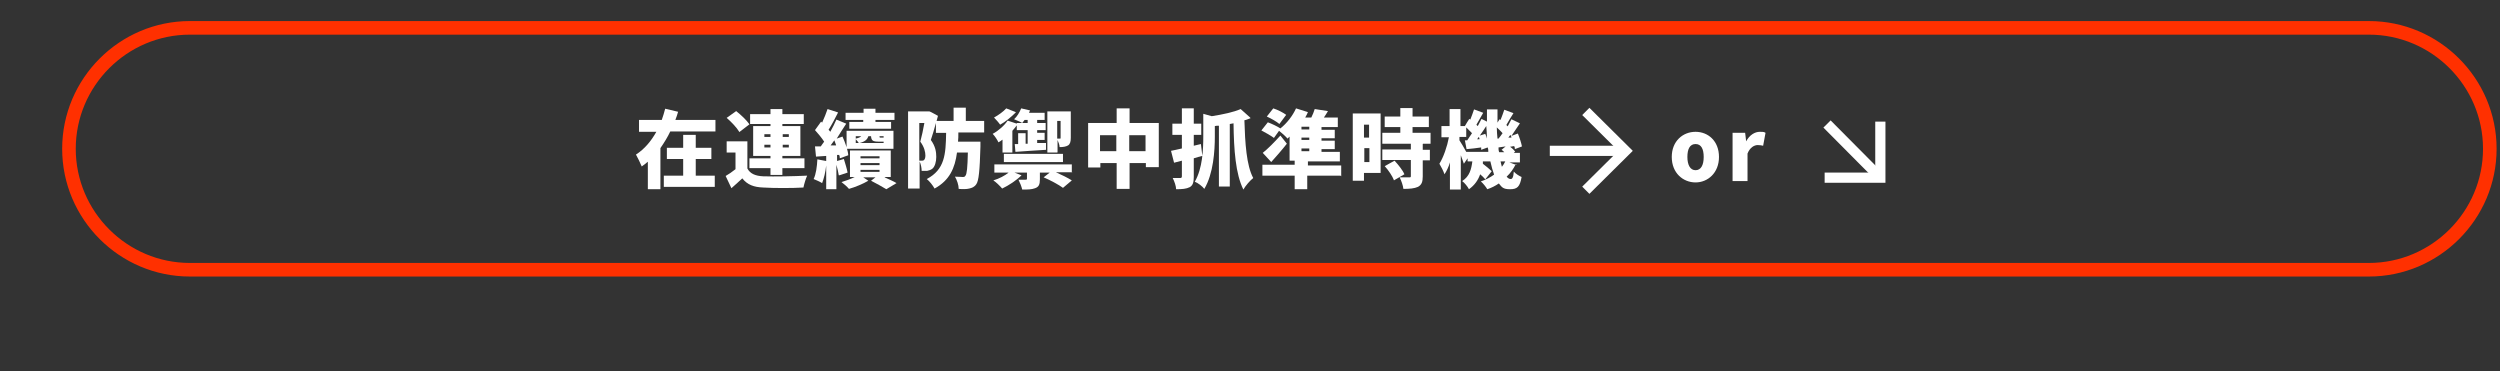
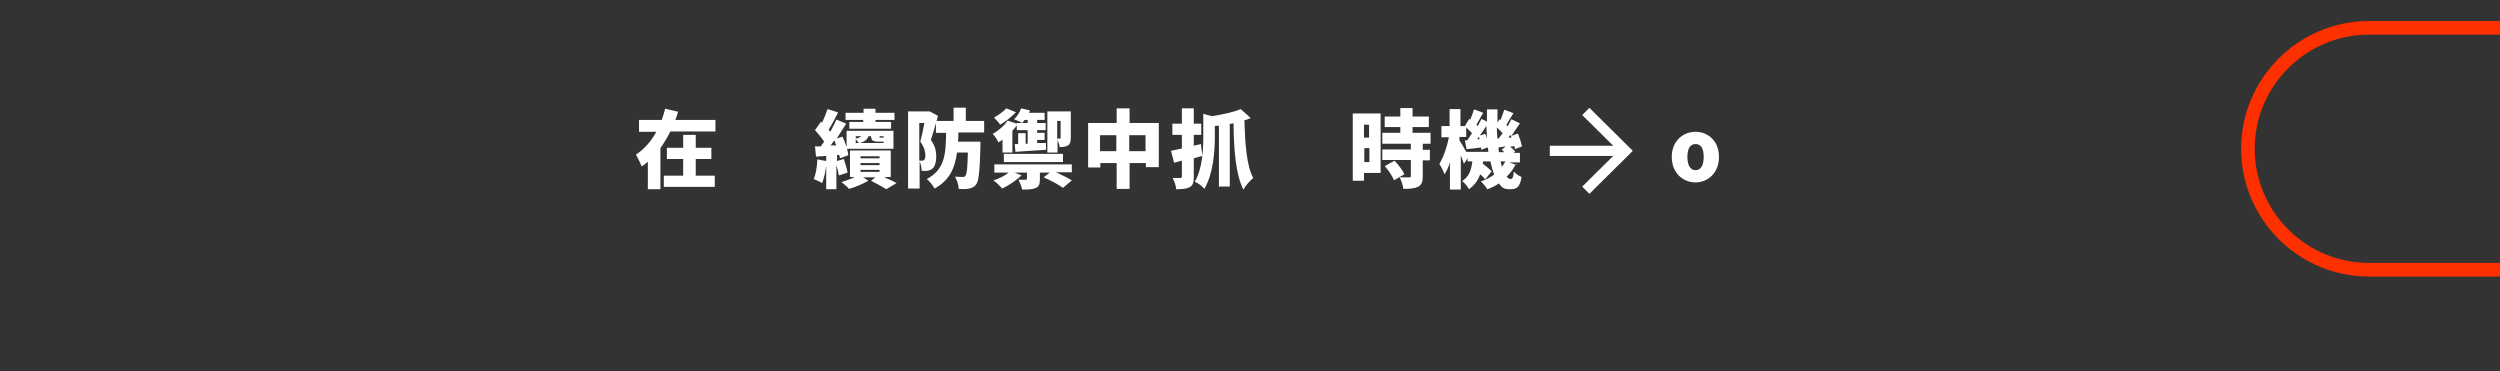
<svg xmlns="http://www.w3.org/2000/svg" version="1.1" viewBox="0 0 735.9 109.3">
  <rect x="0" y="0" width="735.9" height="109.3" fill="#333333" stroke="none" />
  <defs>
    <style>
      .cls-1 {
        stroke: #ff3000;
        stroke-width: 4px;
      }

      .cls-1, .cls-2 {
        fill: none;
        stroke-miterlimit: 10;
      }

      .cls-2 {
        stroke: #fff;
        stroke-width: 3px;
      }

      .cls-3 {
        fill: #fff;
      }
    </style>
  </defs>
  <g>
    <g id="_レイヤー_1" data-name="レイヤー_1">
-       <path class="cls-1" d="M697.3,79.4H55.9c-19.6,0-35.6-16-35.6-35.6h0c0-19.6,16-35.6,35.6-35.6h641.4c19.6,0,35.6,16,35.6,35.6h0c0,19.6-16,35.6-35.6,35.6Z" />
+       <path class="cls-1" d="M697.3,79.4c-19.6,0-35.6-16-35.6-35.6h0c0-19.6,16-35.6,35.6-35.6h641.4c19.6,0,35.6,16,35.6,35.6h0c0,19.6-16,35.6-35.6,35.6Z" />
      <g>
        <path class="cls-3" d="M210.6,35.2v3.5h-13.3c-.8,1.7-1.8,3.3-2.9,4.9v12.1h-3.7v-8.1c-.6.5-1.2,1-1.8,1.4-.4-1-1.2-2.6-1.7-3.5,2.5-1.6,4.5-4,6-6.7h-5.1v-3.5h6.7c.4-1.1.7-2.2,1-3.3l3.8.9c-.2.8-.5,1.6-.8,2.4h11.8ZM204.9,51.7h5.5v3.3h-15v-3.3h5.7v-4.9h-4.8v-3.3h4.8v-3.8h3.7v3.8h4.6v3.3h-4.6v4.9Z" />
-         <path class="cls-3" d="M220,49.6c.8,1.5,2.3,2.2,4.7,2.3,3.1.1,9.1,0,12.9-.2-.4.8-.9,2.5-1.1,3.5-3.3.2-8.6.2-11.8,0-2.8-.1-4.7-.8-6.2-2.7-1,.9-1.9,1.8-3.2,2.9l-1.7-3.6c.9-.5,1.9-1.2,2.9-2v-4.9h-2.6v-3.3h6.1v8ZM217.6,38.8c-.7-1.2-2.3-2.9-3.7-4.1l2.8-2c1.4,1.1,3.1,2.7,3.9,3.9l-3,2.3ZM226.8,49.5h-6.2v-2.9h6.2v-.7h-5.1v-8.8h5.1v-.6h-6v-2.9h6v-1.5h3.5v1.5h6.3v2.9h-6.3v.6h5.3v8.8h-5.3v.7h6.5v2.9h-6.5v2h-3.5v-2ZM225,40.3h1.8v-.8h-1.8v.8ZM226.8,43.4v-.8h-1.8v.8h1.8ZM230.4,39.5v.8h1.8v-.8h-1.8ZM232.2,42.6h-1.8v.8h1.8v-.8Z" />
        <path class="cls-3" d="M246.9,51.6c-.1-.8-.4-2-.7-3.1v7.2h-3v-7c-.2,2-.7,3.9-1.2,5.2-.6-.4-1.8-.9-2.5-1.2.7-1.4,1-3.7,1.1-5.8l2.6.5v-1.5l-3,.2-.3-3c.5,0,1.1,0,1.7,0,.3-.4.6-.9,1-1.4-.7-1.1-1.8-2.4-2.7-3.4l1.8-2.5.3.3c.6-1.3,1.2-2.8,1.6-4l3.1,1c-.9,1.8-1.9,3.7-2.8,5.1.2.2.4.4.5.6.7-1.2,1.3-2.5,1.8-3.6l2.9,1.2c-.9,1.4-1.9,2.9-2.8,4.4l1.7-.6c.8,1.8,1.6,4,1.7,5.5l-2.5.9c0-.3,0-.6-.2-1h-.6v1.8l2-.6c.4,1.3.9,2.9,1.1,4l-2.4.8ZM246.1,42.7c-.2-.5-.3-.9-.5-1.4-.4.5-.7,1-1.1,1.5h1.6ZM260.4,52.2c1.3.6,2.7,1.2,3.5,1.7l-3,1.8c-1-.6-2.9-1.7-4.5-2.5l1.3-1h-3.6l1.5,1c-1.5.9-3.9,1.9-5.7,2.4-.5-.6-1.5-1.5-2.2-2,1.3-.4,2.7-.9,3.9-1.5h-1.4v-7.8h12v7.8h-1.7ZM254.2,35.3h-5.3v-2.1h5.3v-1.2h3.5v1.2h5.6v2.1h-5.6v.6h4.6v2h-12.3v-2h4.1v-.6ZM249.2,38.5h13.8v5.3h-13.8v-5.3ZM251.9,40.1v.7c.9-.2,1.3-.4,1.6-.7h-1.6ZM251.9,42.1h.9c-.2-.3-.6-.8-.9-1.1v1.1ZM260.1,42.1v-.4h-1.3c-1.9,0-2.3-.3-2.4-1.6h-.8c-.3,1-1,1.6-2.6,2h7ZM253.3,46.6h5.6v-.6h-5.6v.6ZM253.3,48.6h5.6v-.6h-5.6v.6ZM253.3,50.6h5.6v-.6h-5.6v.6ZM260.1,40.1h-1.2c0,.4,0,.4.3.4h.9v-.4Z" />
        <path class="cls-3" d="M282.1,39.2c0,.8,0,1.7-.1,2.5h6.6s0,1,0,1.5c-.2,7.1-.5,10-1.2,11-.6.9-1.3,1.1-2.1,1.3-.8.2-1.9.2-3.1.1,0-1.1-.5-2.6-1.1-3.6,1,0,1.8.1,2.3.1s.6-.1.8-.4c.4-.5.6-2.3.7-6.8h-3.2c-.6,4.6-2.2,8.2-6.6,10.6-.5-.9-1.5-2.2-2.3-2.8,5.3-2.8,5.6-7.2,5.7-13.6h-3v-2.9c-.5,1.8-1,3.6-1.5,5,1.4,1.9,1.6,3.6,1.6,5s-.4,2.9-1.2,3.5c-.4.3-1,.5-1.5.6-.4,0-1,0-1.6,0,0-.8-.2-1.9-.6-2.8v8h-3.4v-22.7h6.3c0-.1,2.5,1.3,2.5,1.3l-.4,1.5h5v-3.9h3.6v3.9h5.4v3.4h-7.6ZM270.6,47.3c.3,0,.5,0,.7,0s.5,0,.7-.2c.2-.2.4-.6.4-1.3,0-1-.3-2.5-1.5-4.1.4-1.5.9-3.7,1.2-5.5h-1.5v11Z" />
        <path class="cls-3" d="M295.1,41.1c-.4.3-.8.6-1.2.8-.3-.7-1.1-1.9-1.7-2.5,1.7-.9,3.5-2.5,4.4-3.9l2.7.9v-.2h3.2v-.9h-.9c-.2.3-.5.6-.7.9-.6-.4-1.8-.8-2.4-1.1.9-.8,1.6-2,2.1-3.2l2.6.6-.3.7h4.6v2.1h-2.2v.9h2.5v2.1h-2.5v.8h2.2v2.1h-2.2v.9h2.6c0-.1,0,2,0,2-3.2.2-6.5.4-9,.6l-.2-2.3h1v-3.2h2.2v3.1h.6v-4h-3.2v-1.4c-.4.5-.8,1.1-1.3,1.6v6.4h-2.9v-3.8ZM299,33.1c-1.3,1.3-3.1,2.8-4.6,3.6-.4-.6-1.3-1.6-1.8-2.1,1.3-.7,2.8-1.8,3.6-2.7l2.8,1.1ZM315.7,50.7h-4.9c1.6.7,3.6,1.7,4.7,2.4l-2.6,2.2c-1.2-.9-3.8-2.3-5.7-3.1l1.8-1.4h-2.9v2c0,1.5-.3,2.2-1.4,2.6-1,.4-2.3.4-3.8.4-.2-.9-.7-2.1-1.1-2.9.7,0,1.9,0,2.1,0s.4,0,.4-.3v-1.8h-3.7l2.1.8c-1.5,1.5-3.8,3-5.7,3.9-.6-.7-1.8-1.9-2.6-2.4,1.7-.5,3.4-1.4,4.5-2.3h-4.2v-2.4h22.8v2.4ZM295.5,45.3h17.4v2.4h-17.4v-2.4ZM311.2,44.9h-2.9v-12.1h6.9v7.7c0,1.2-.2,1.9-.8,2.3-.7.4-1.5.5-2.5.5,0-.6-.3-1.4-.6-2.1v3.6ZM311.2,35.7v5.1c.3,0,.6,0,.8,0s.2,0,.2-.3v-4.9h-1Z" />
        <path class="cls-3" d="M341.1,36.2v13h-3.8v-1.2h-4.8v7.6h-3.8v-7.6h-4.8v1.3h-3.6v-13.1h8.4v-4.3h3.8v4.3h8.6ZM328.6,44.5v-4.7h-4.8v4.7h4.8ZM337.2,44.5v-4.7h-4.8v4.7h4.8Z" />
        <path class="cls-3" d="M353.9,45.9c-.8.2-1.6.4-2.5.7v5.5c0,1.6-.3,2.5-1.2,3-1,.5-2.2.6-4,.6,0-.9-.5-2.3-1-3.3.9,0,1.9,0,2.2,0s.5-.1.5-.5v-4.6l-2.3.6-.9-3.5c.9-.2,2-.4,3.2-.7v-4h-2.8v-3.3h2.8v-4.5h3.5v4.5h2.2v3.3h-2.2v3.2l2.1-.5.4,3.3ZM368.1,34.8c-.6.2-1.2.5-1.8.6.2,6.7.6,13.3,2.6,17-.9.7-2.3,2.3-2.9,3.4-2.3-4.6-2.8-11.7-2.9-19.5l-1.1.2v18.4h-3.2v-17.9c-.4,0-.8,0-1.2.1v3.1c0,4.1-.4,10.9-3.1,15.4-.5-.7-1.9-1.8-2.8-2.1,2.3-4,2.5-9.5,2.5-13.4v-6.6l2.5.7c3.2-.5,6.5-1.2,8.5-2.1l2.8,2.5Z" />
-         <path class="cls-3" d="M394.6,51.7h-9.8v4h-3.7v-4h-9.5v-3.2h9.5v-1.2h-1.5v-7.1c-.2.2-.4.4-.6.6-.5-.6-1.7-1.7-2.5-2.3l-1.5,2.1c-.8-.6-2.5-1.6-3.7-2.2l1.9-2.4c1.1.4,2.8,1.2,3.7,1.8,1.9-1.5,3.6-3.7,4.6-5.9l3.5,1.1c-.2.5-.5,1.1-.8,1.6h1.8c.4-.8.8-1.8,1-2.5l3.9.6c-.4.7-.8,1.3-1.2,1.9h4.1v2.8h-4.8v.8h3.9v2.5h-3.9v.7h3.9v2.5h-3.9v.8h5.4v2.8h-9.4v1.2h9.8v3.2ZM378.8,42.3c-1.4,1.8-3,3.6-4.6,5.4l-2.5-2.7c1.4-1.1,3.4-3.1,5.2-5.1l1.9,2.4ZM376.6,36.5c-.8-.7-2.4-1.6-3.7-2.2l1.9-2.4c1.3.4,3,1.3,3.8,1.9l-2,2.7ZM385.4,37.3h-2.3v.8h2.3v-.8ZM385.4,40.5h-2.3v.7h2.3v-.7ZM383.1,44.5h2.3v-.8h-2.3v.8Z" />
        <path class="cls-3" d="M406.4,50.9h-4.9v2.3h-3.3v-19.8h8.2v17.5ZM401.5,36.7v3.8h1.5v-3.8h-1.5ZM403.1,47.7v-4.1h-1.5v4.1h1.5ZM418.8,42.4v1.7h2.1v3.1h-2.1v4.7c0,1.6-.3,2.5-1.4,3.1-1.1.5-2.5.6-4.3.6-.1-1-.6-2.4-1.1-3.4,1,0,2.4,0,2.8,0s.5,0,.5-.4v-4.7h-8.4v-3.1h8.4v-1.7h-8.4v-3.2h5.3v-1.7h-4.6v-3.1h4.6v-2.5h3.6v2.5h4.8v3.1h-4.8v1.7h5.3v3.2h-2.2ZM410.3,53c-.4-1.1-1.6-2.9-2.7-4.1l2.9-1.6c1.1,1.2,2.4,2.8,2.9,4l-3.1,1.8Z" />
        <path class="cls-3" d="M446.2,48.3c-.7,1.4-1.6,2.7-2.7,3.7.4.5.8.7,1.2.7s.8-.4.9-2.2c.6.7,1.6,1.3,2.3,1.6-.5,2.9-1.3,3.6-3.4,3.6s-2.4-.6-3.3-1.7c-1,.7-2.2,1.3-3.4,1.7-.4-.7-1.3-1.8-1.9-2.3,1.5-.5,2.8-1.2,3.9-2-.4-1.1-.8-2.5-1.1-3.9h-2.2v.7c.9.7,2,1.6,2.6,2.2l-1.9,2.4c-.3-.4-.9-1-1.5-1.5-.6,1.7-1.6,3.2-3.3,4.4-.4-.8-1.3-1.9-2-2.4,2.2-1.4,2.7-3.5,3-5.8h-1.4v-.9l-1.1,1.6c-.2-.7-.6-1.6-.9-2.5v10.1h-3.2v-8c-.4,1.4-1,2.6-1.6,3.5-.3-.9-1-2.3-1.5-3.1,1.2-1.9,2.3-5.1,2.8-7.8h-2.2v-3.3h2.4v-5h3.2v5h1.5-.2c0-.1,1.3-2.1,1.3-2.1l.3.2c.4-1,.8-2.1,1.1-3l2.7,1c-.7,1.2-1.4,2.5-2,3.5.1.1.2.3.4.4.4-.8.8-1.5,1.1-2.1l1.6.8c0-1.2,0-2.4,0-3.6h3.1c0,1.3,0,2.6,0,3.9l.6-1,.3.2c.4-1,.8-2.1,1.1-3l2.7,1c-.8,1.2-1.5,2.5-2.1,3.5.2.1.3.3.4.4.4-.8.8-1.5,1.1-2.1l2.5,1.2c-.8,1.2-1.7,2.5-2.5,3.7l1.9-.7c.5,1.2,1,2.8,1.2,3.8l-2.1.8c0-.3,0-.6-.2-.9l-1.2.2c.6.4,1.2,1,1.5,1.4l-.4.4h1.8v2.8h-3.1l2.2.8ZM438.1,44.7c0-.4,0-.9-.2-1.3l-1.9.7c0-.2,0-.4,0-.7-1.5.2-2.9.4-4.3.5l-.5-2.6h.7c.4-.6.9-1.3,1.4-2.1-.5-.5-1.1-1.1-1.7-1.7v2.8h-2v1c.5.7,1.4,2.3,2,3.4h6.4ZM435.5,40.9c0-.2-.1-.4-.2-.6l-.5.7h.7ZM437.2,39.4c.2.5.4.9.5,1.4,0-1.2-.1-2.4-.2-3.7-.6,1-1.3,1.9-1.9,2.8l1.6-.5ZM441.1,40.8c.4-.5.8-1,1.2-1.6-.5-.5-1-1.1-1.7-1.7,0,1.1.1,2.2.2,3.3h.3ZM442.7,44.7c-.2-.2-.5-.5-.7-.6l1.2-1c-.7.1-1.4.2-2.1.3,0,.5,0,.9.2,1.4h1.5ZM441.7,47.5c.1.6.3,1.1.4,1.6.4-.5.7-1,1-1.6h-1.4ZM444.9,40.4c0-.2-.2-.5-.3-.7-.2.3-.4.5-.6.8h.9Z" />
        <path class="cls-3" d="M492.1,46.2c0-4.7,3.3-7.4,7-7.4s6.9,2.7,6.9,7.4-3.3,7.5-6.9,7.5-7-2.7-7-7.5ZM501.5,46.2c0-2.3-.7-3.8-2.4-3.8s-2.4,1.5-2.4,3.8.8,3.9,2.4,3.9,2.4-1.5,2.4-3.9Z" />
-         <path class="cls-3" d="M510.1,39.1h3.6l.3,2.5h0c1-1.9,2.6-2.8,4-2.8s1.3.1,1.7.3l-.7,3.8c-.5-.1-.9-.2-1.6-.2-1,0-2.3.7-3,2.5v8.1h-4.4v-14.2Z" />
      </g>
      <g>
        <line class="cls-2" x1="456.2" y1="44.4" x2="478.5" y2="44.4" />
        <polyline class="cls-2" points="466.8 32.8 478.5 44.4 466.8 56" />
      </g>
      <g>
-         <line class="cls-2" x1="537.8" y1="36.5" x2="553.5" y2="52.3" />
-         <polyline class="cls-2" points="553.5 35.8 553.5 52.3 537.1 52.3" />
-       </g>
+         </g>
    </g>
  </g>
</svg>